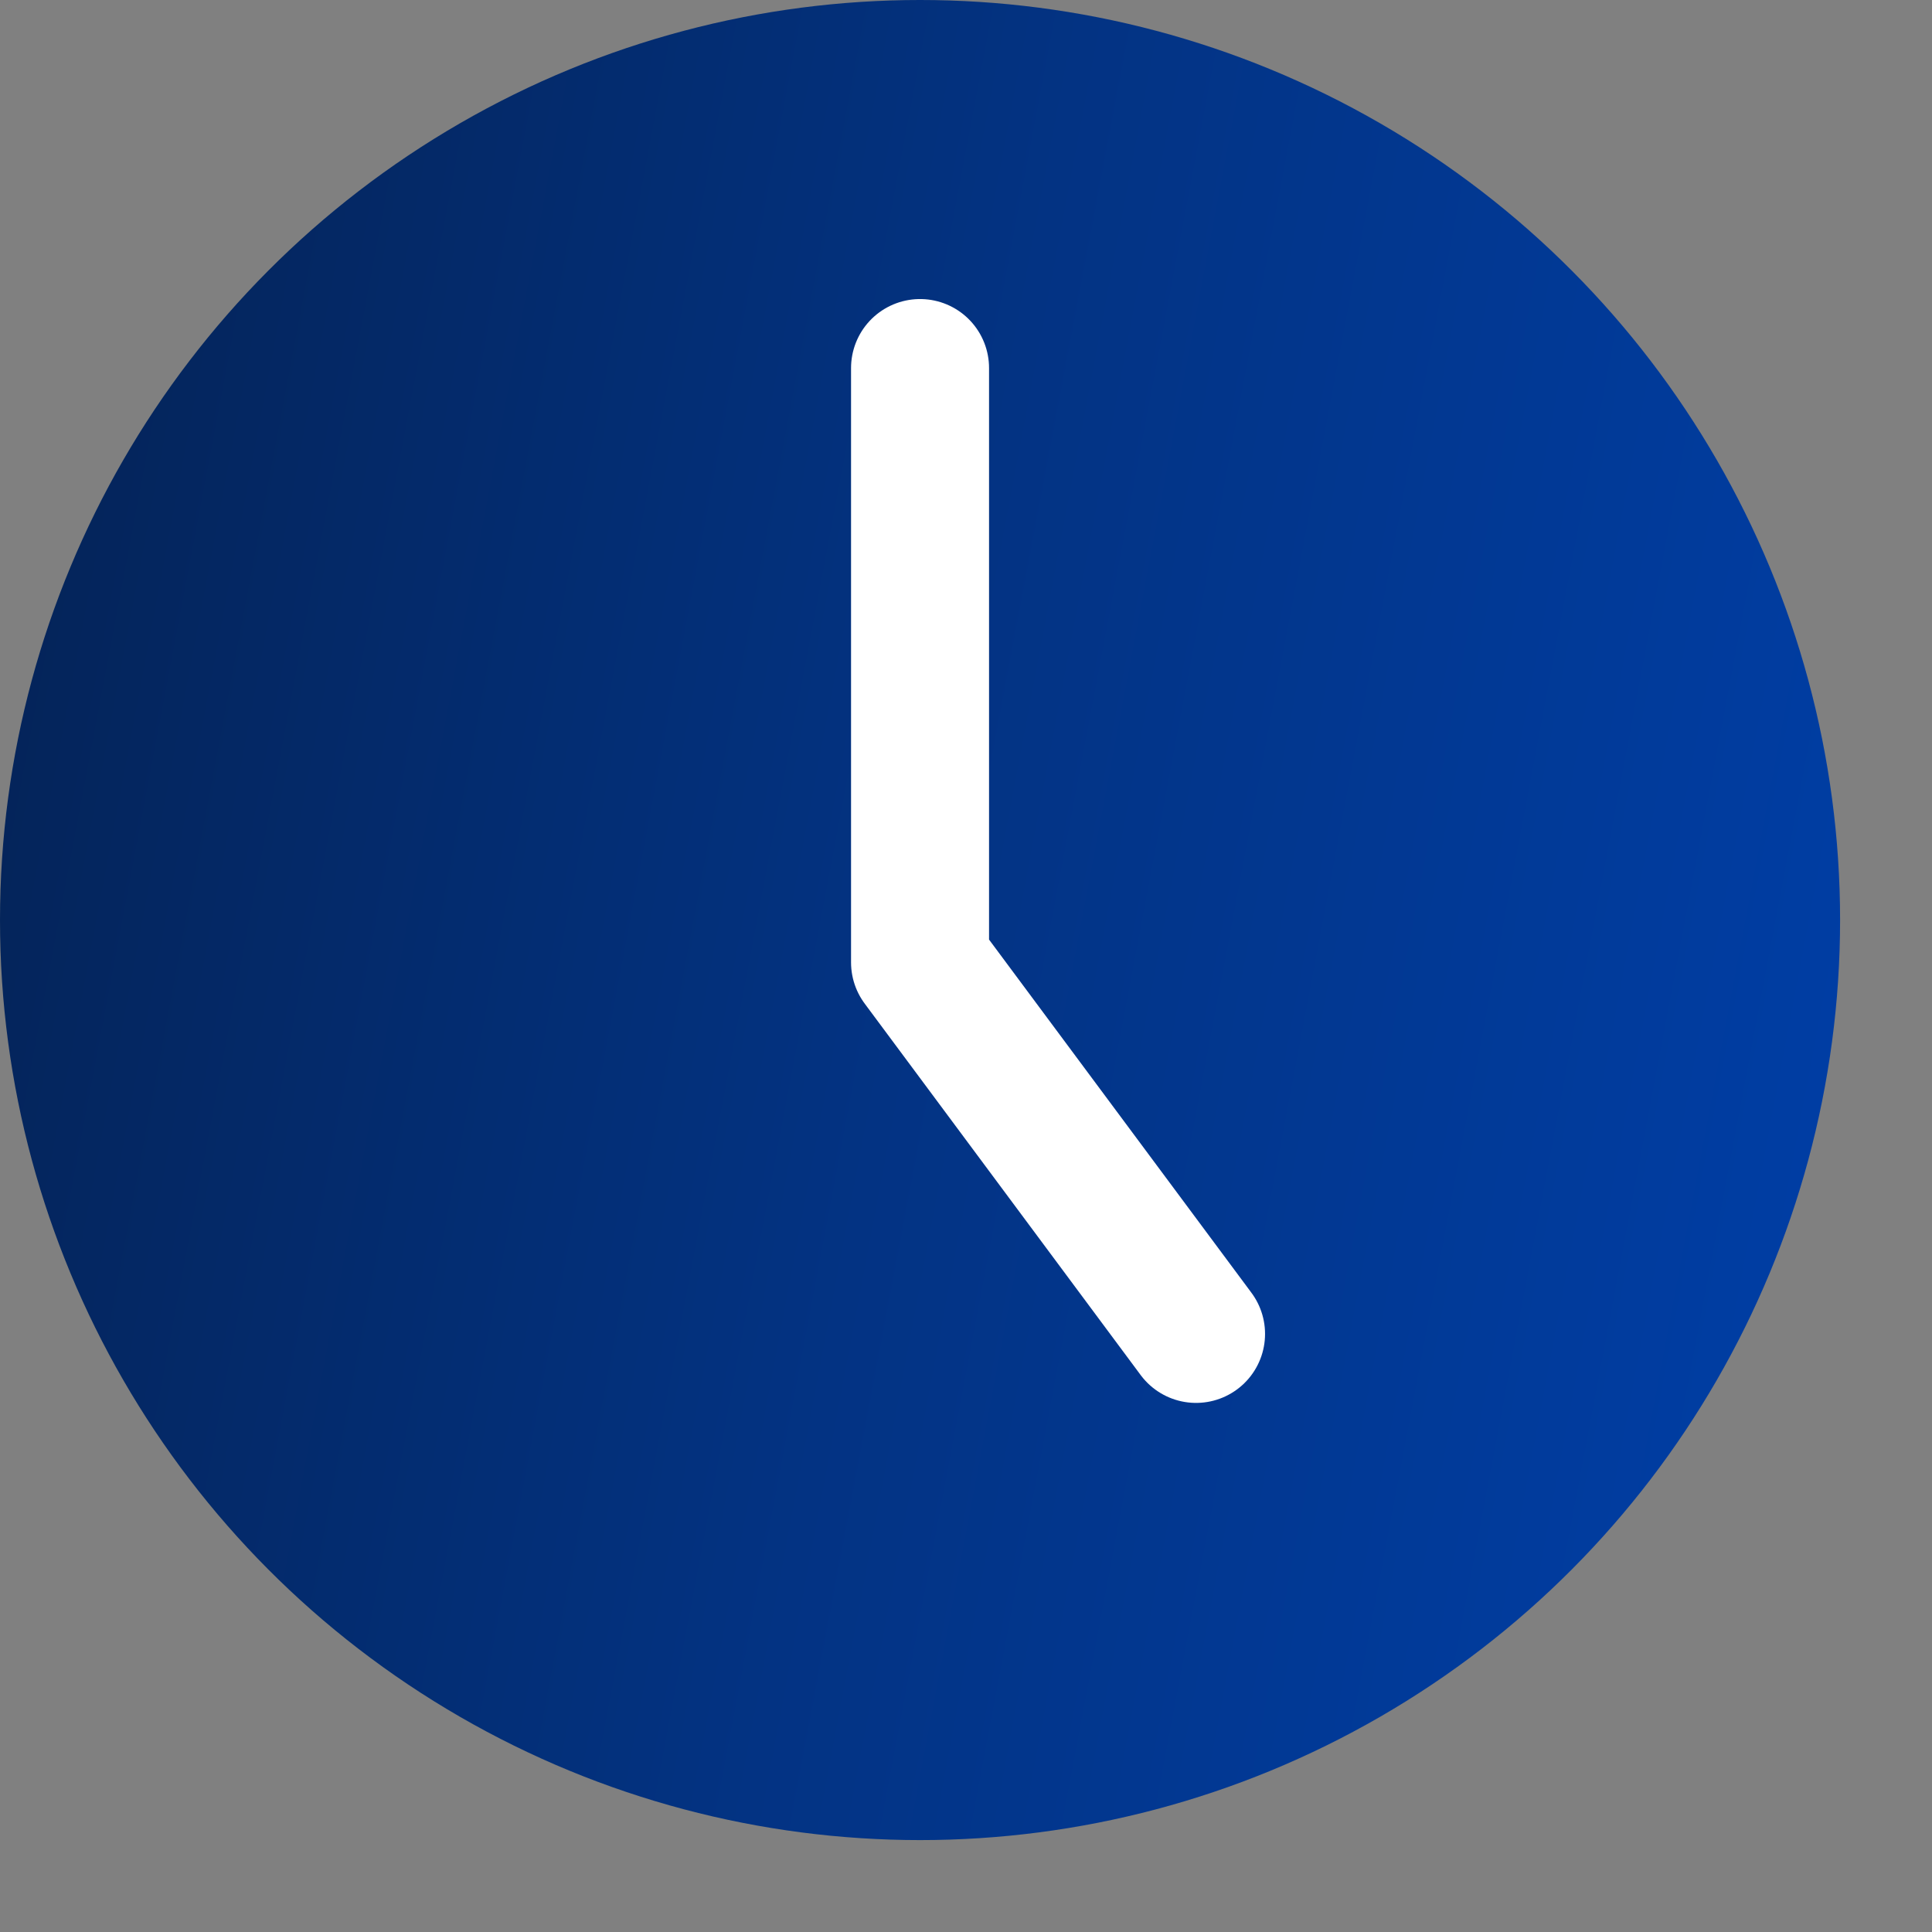
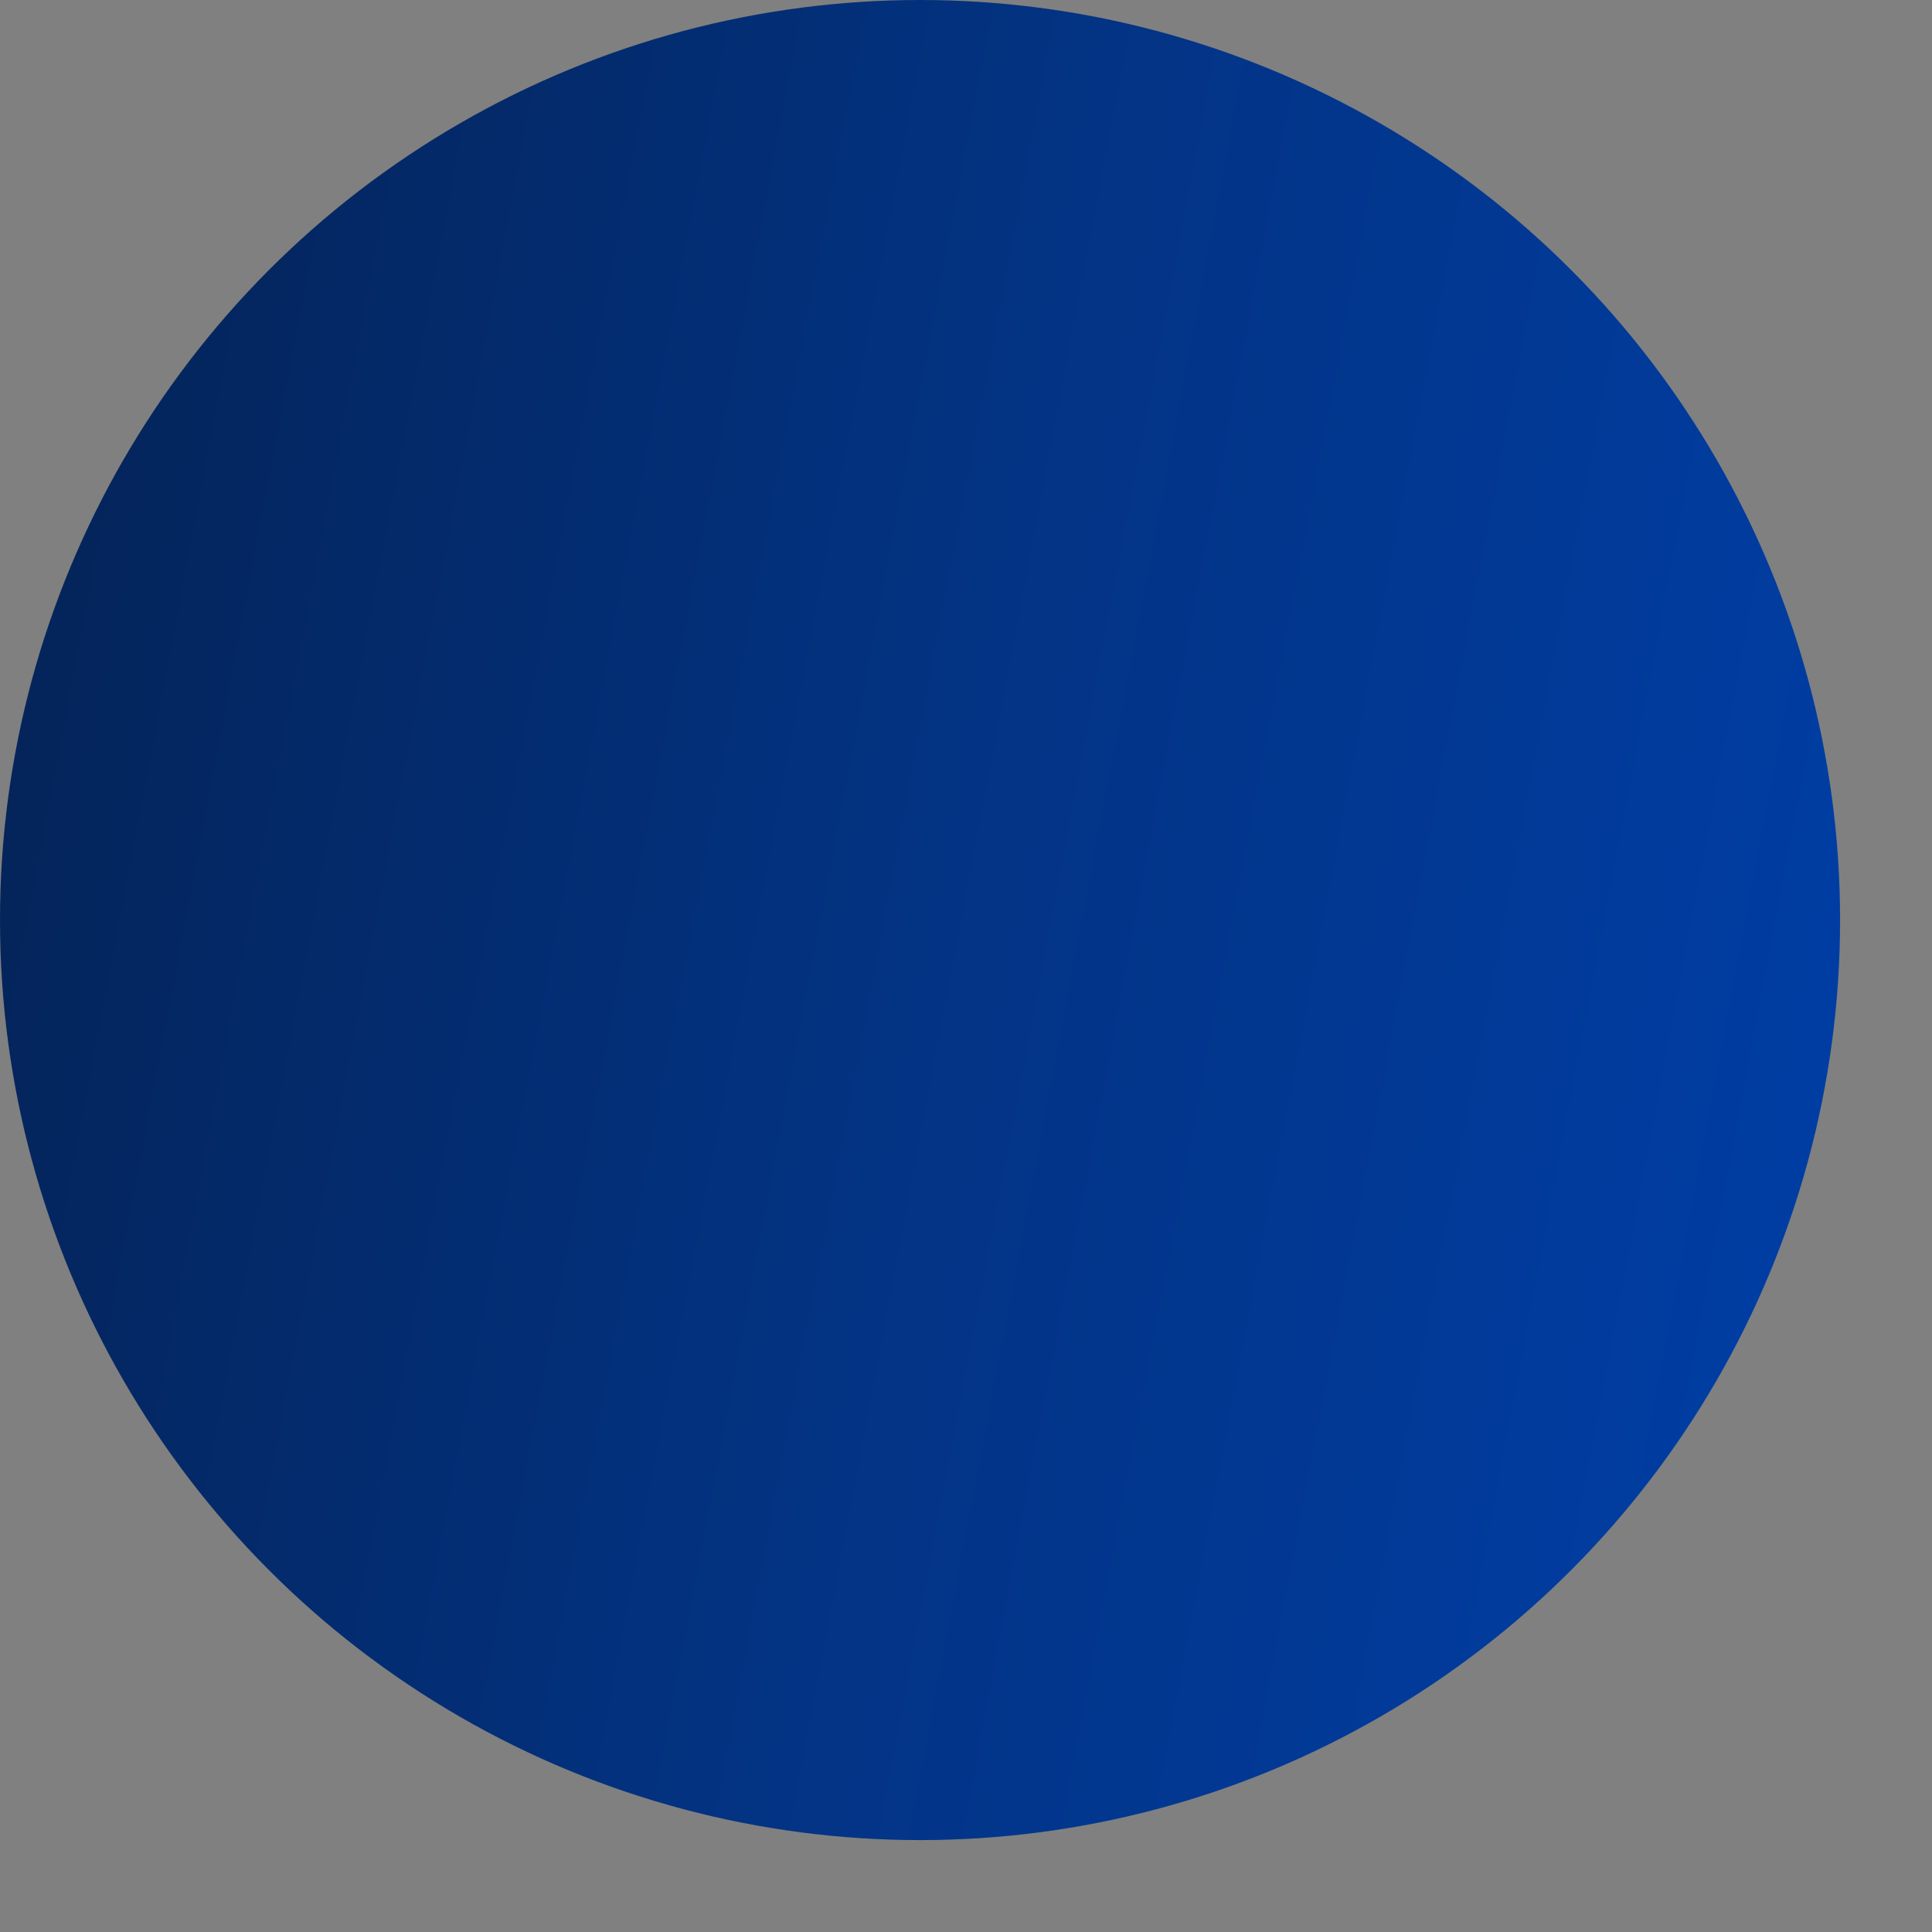
<svg xmlns="http://www.w3.org/2000/svg" width="14" height="14" viewBox="0 0 14 14" fill="none">
  <rect x="0" y="0" width="14" height="14" fill="#808080" stroke="none" />
  <circle cx="6.667" cy="6.667" r="6.667" fill="url(#paint0_linear_2871_698)" />
-   <path d="M6.667 2.667V6.974L8.667 9.666" stroke="white" stroke-linecap="round" stroke-linejoin="round" />
  <defs>
    <linearGradient id="paint0_linear_2871_698" x1="0.366" y1="0.897" x2="14.438" y2="3.555" gradientUnits="userSpaceOnUse">
      <stop stop-color="#042357" />
      <stop offset="0.505" stop-color="#033383" />
      <stop offset="1" stop-color="#003EA5" />
    </linearGradient>
  </defs>
</svg>